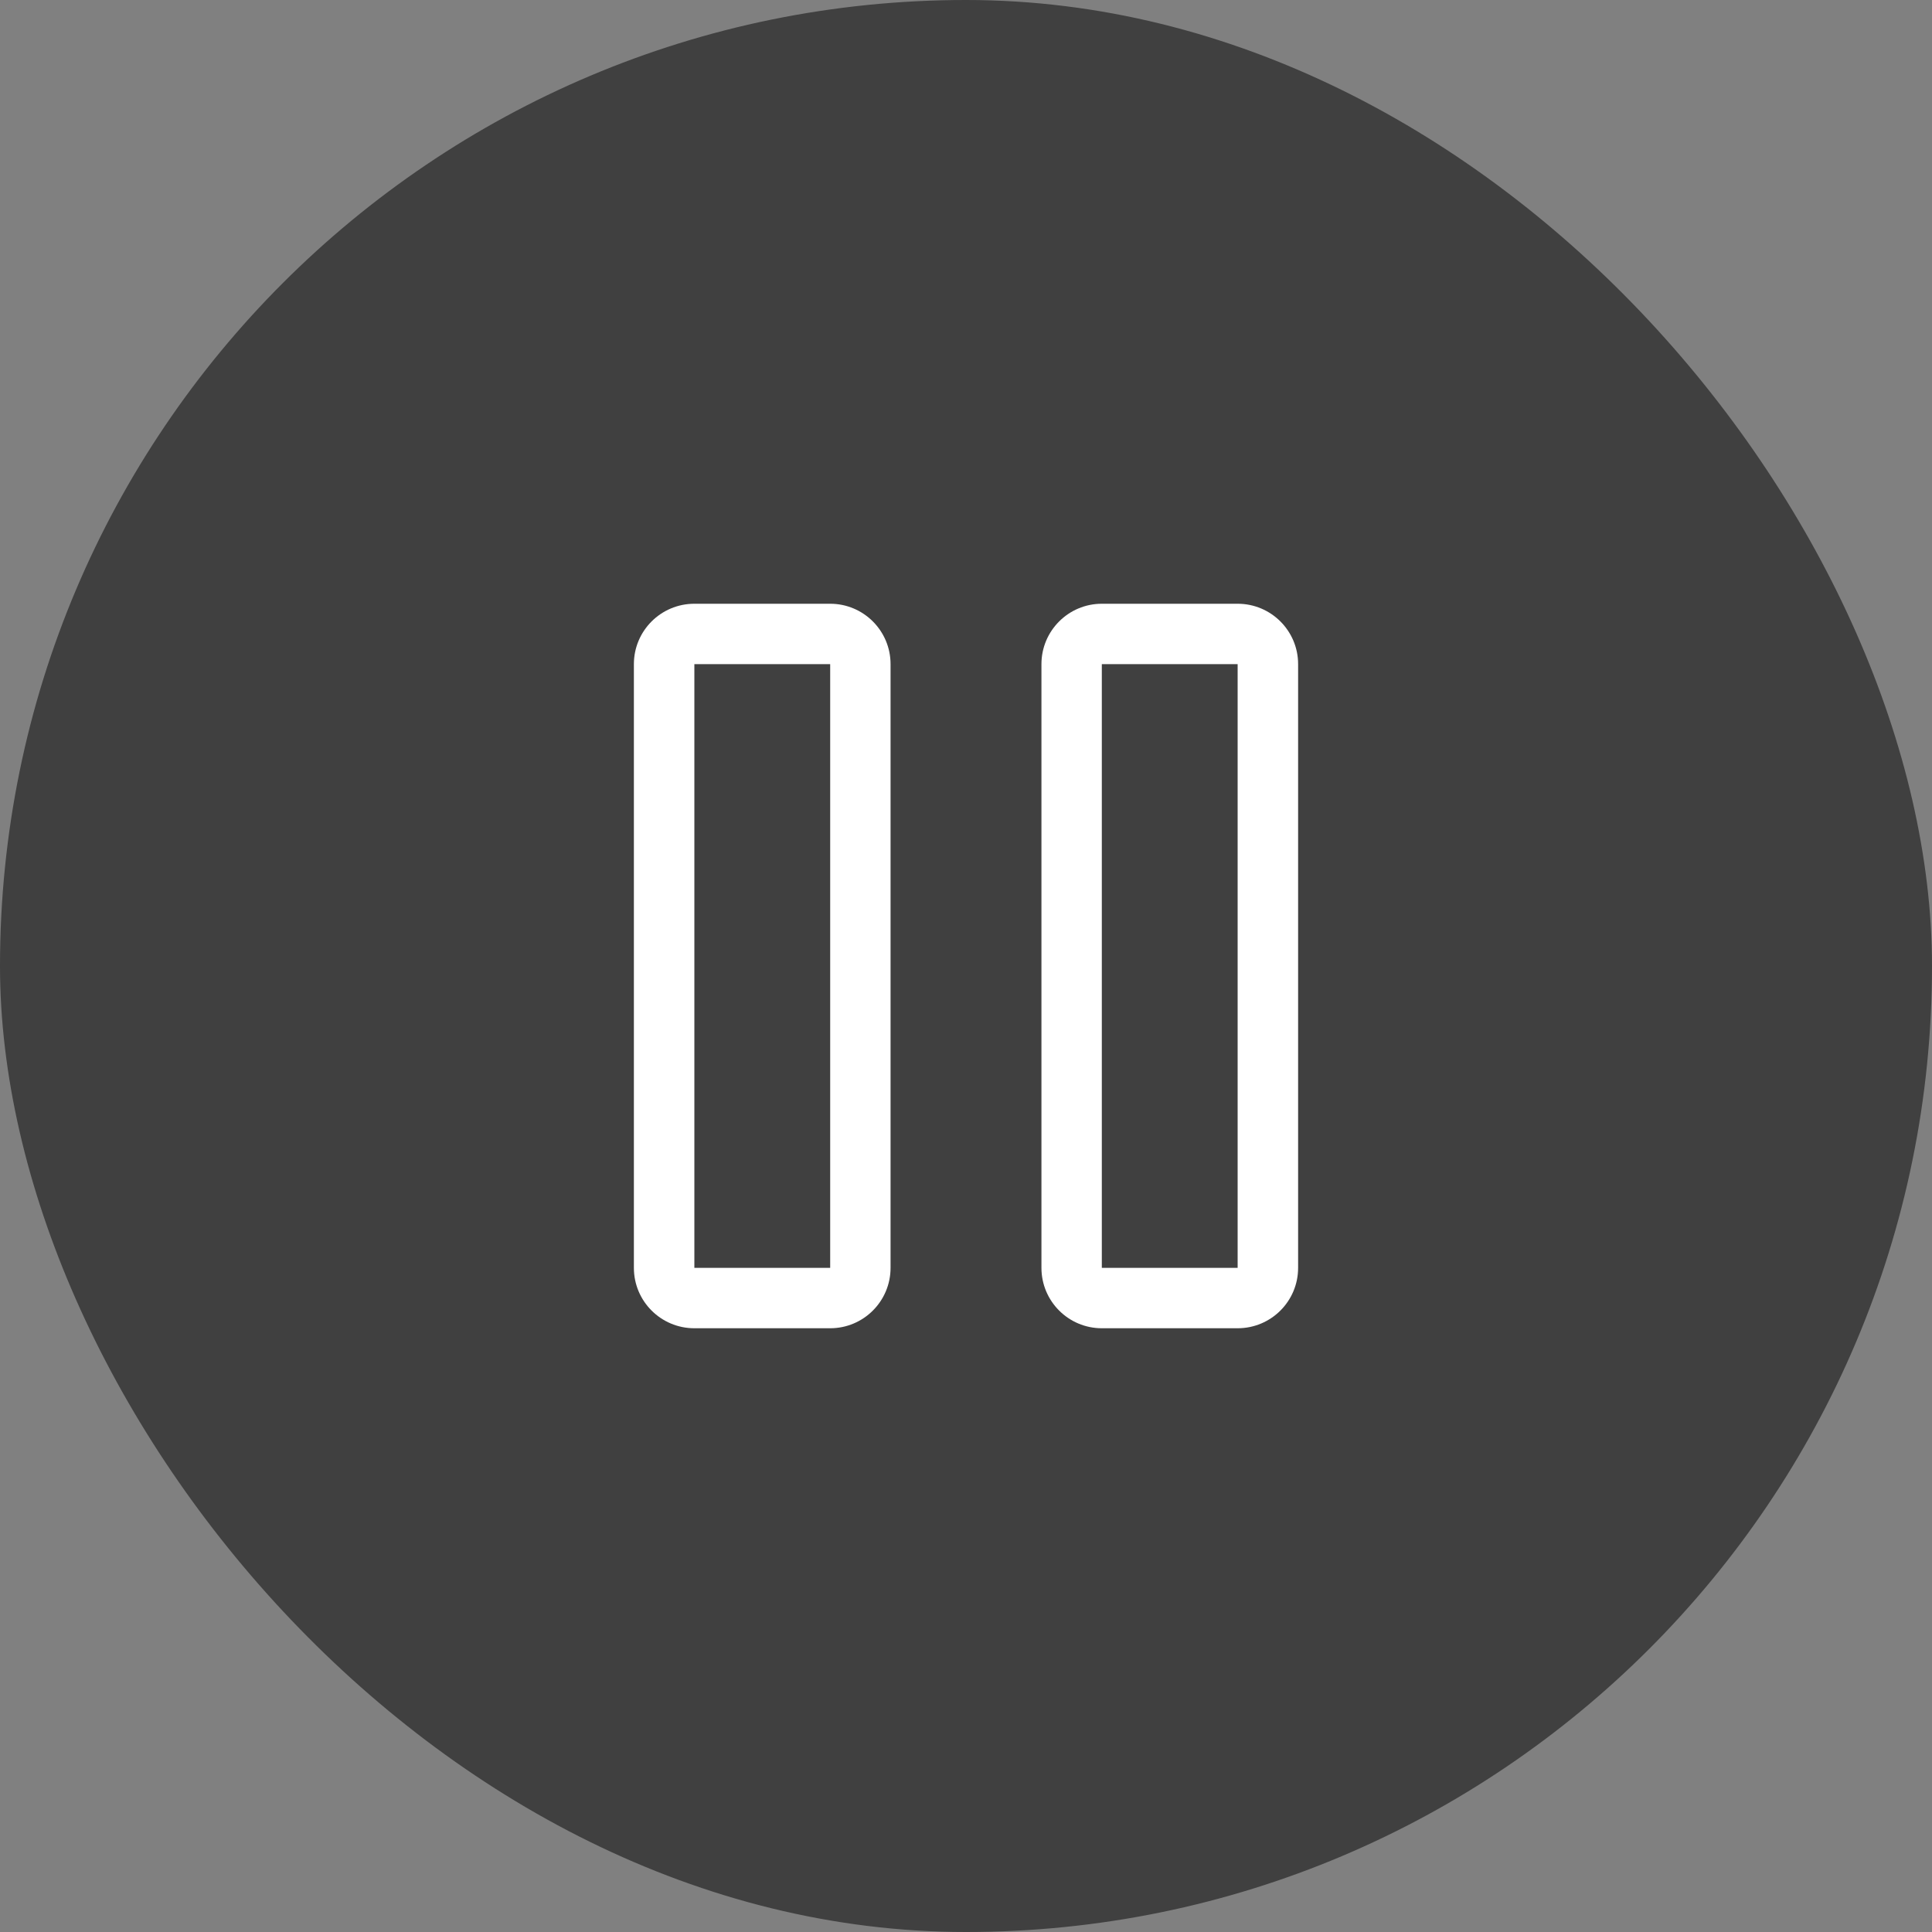
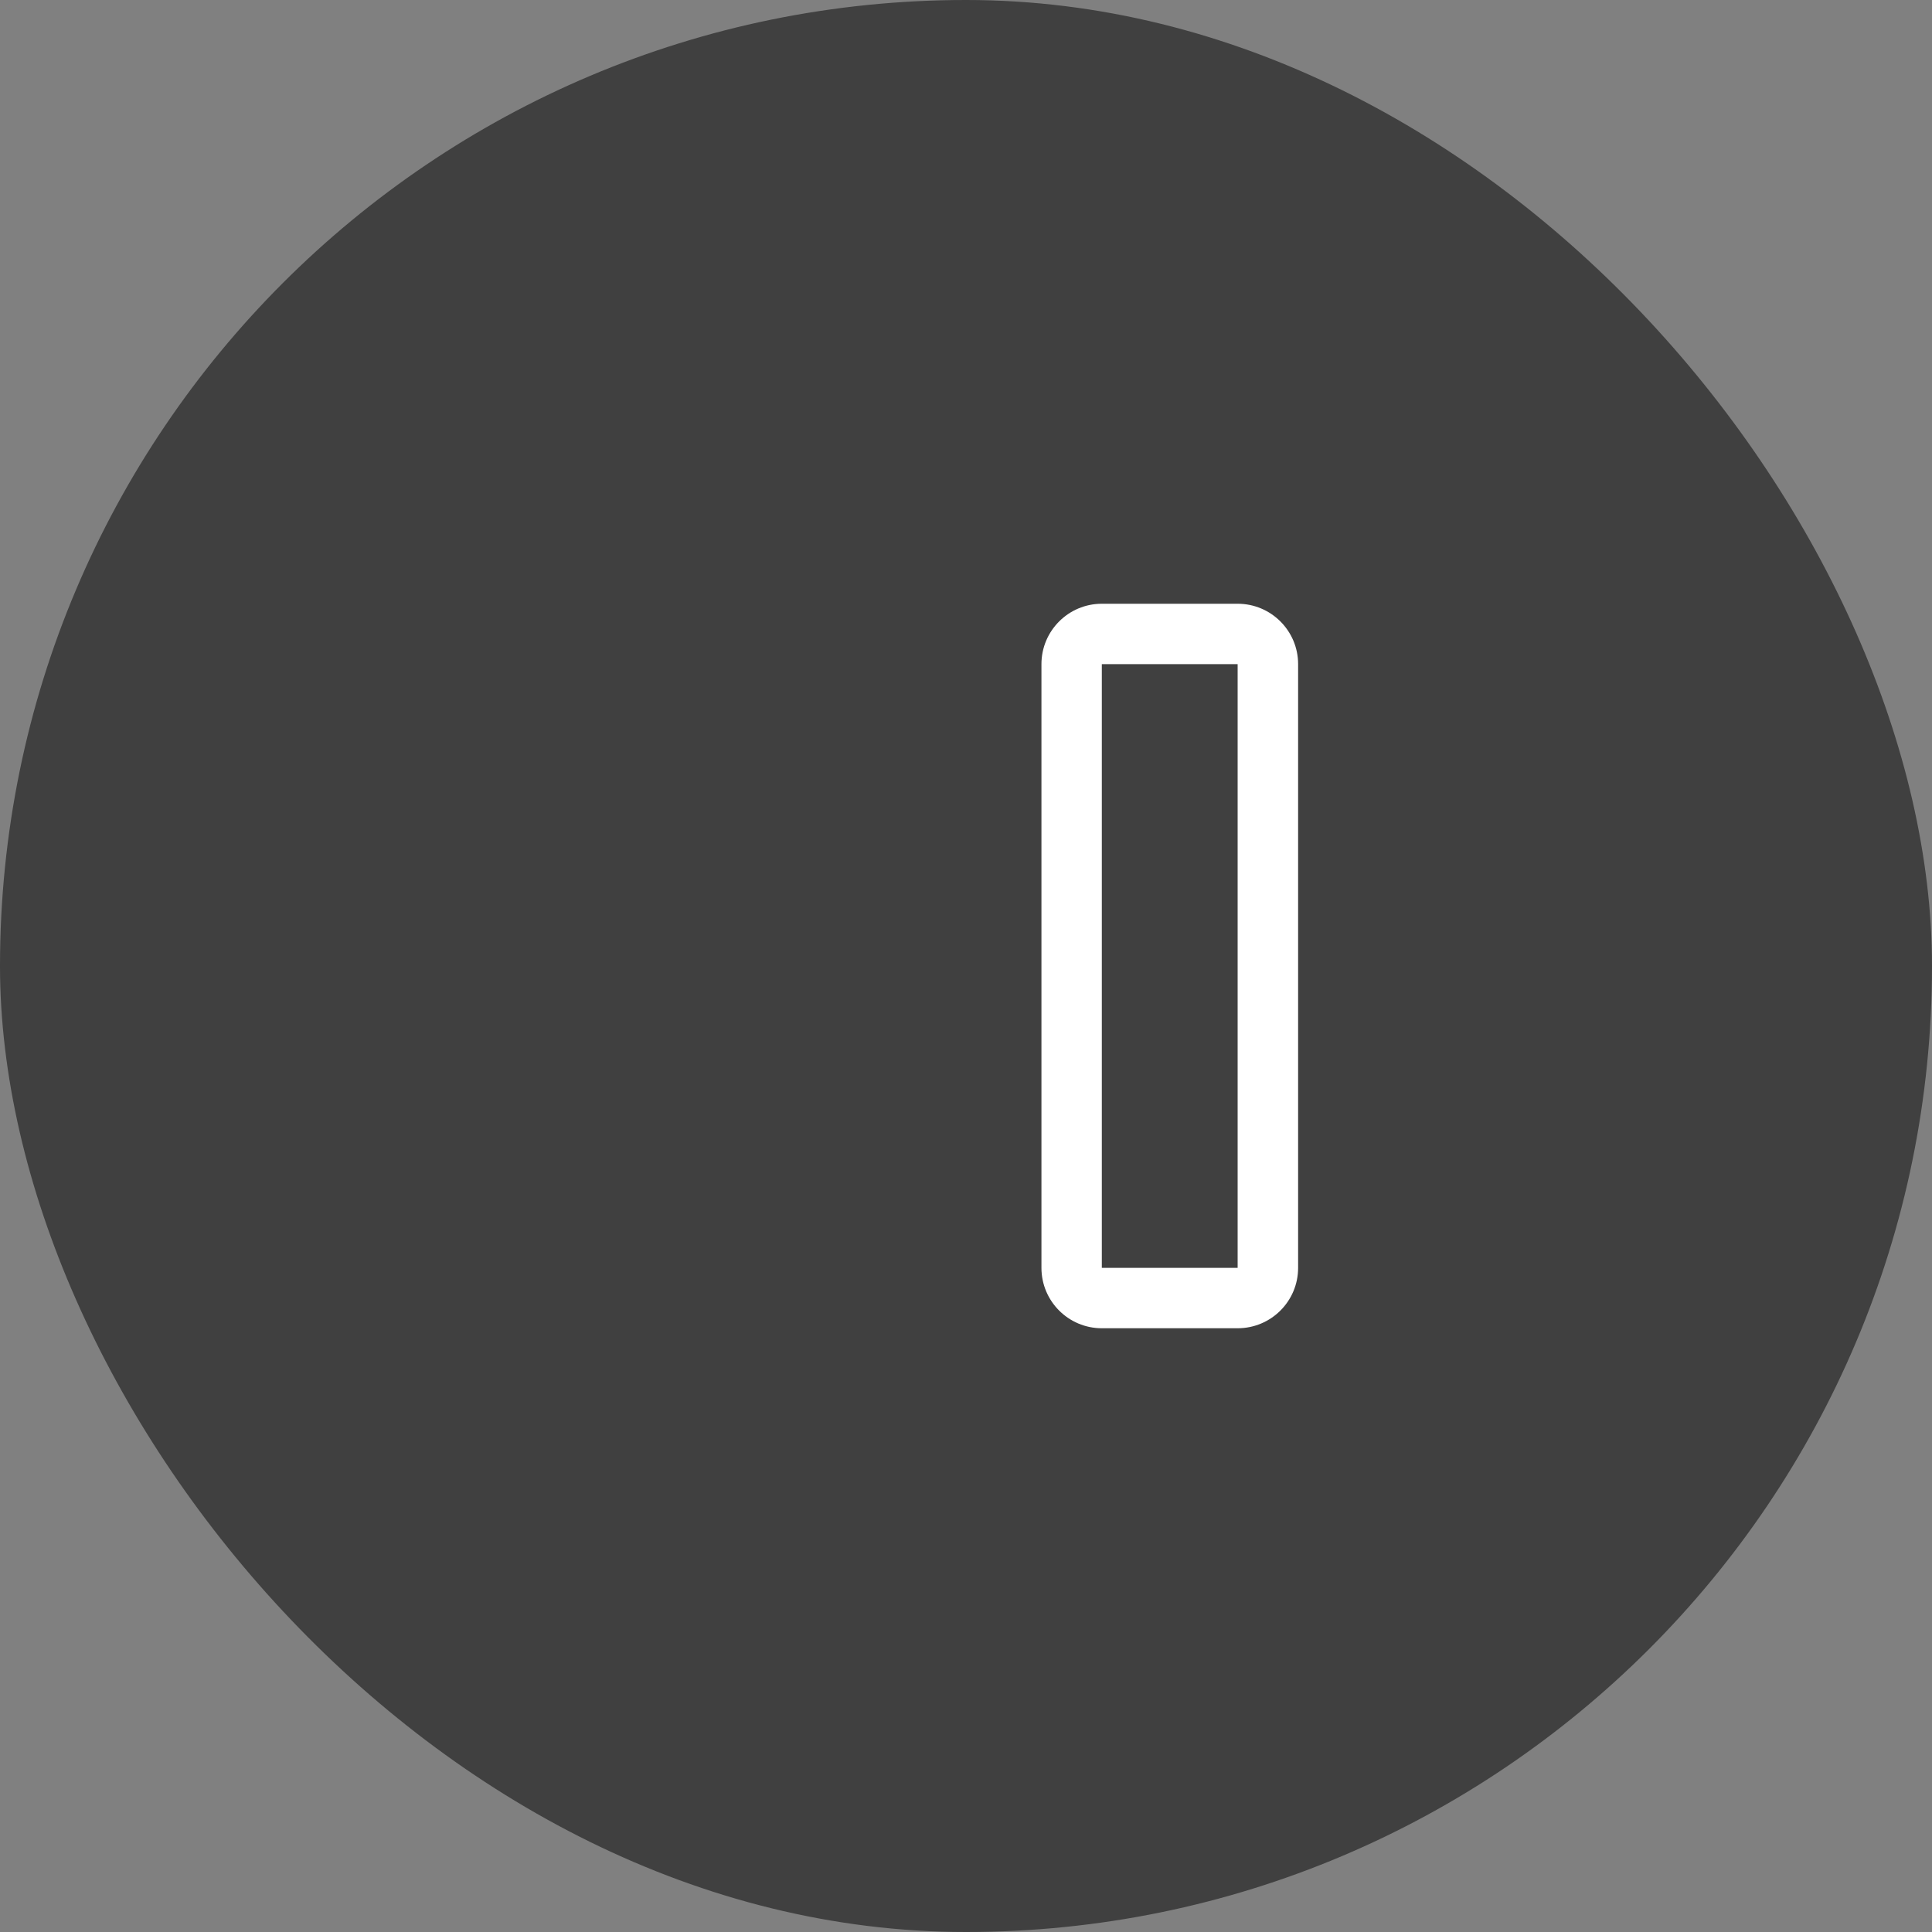
<svg xmlns="http://www.w3.org/2000/svg" width="20" height="20" viewBox="0 0 20 20" fill="none">
  <rect x="0" y="0" width="20" height="20" fill="#808080" stroke="none" />
  <rect width="20" height="20" rx="10" fill="black" fill-opacity="0.5" />
  <path fill-rule="evenodd" clip-rule="evenodd" d="M10.781 6.875C10.781 6.53 11.061 6.25 11.406 6.25H12.812C13.158 6.25 13.438 6.53 13.438 6.875V13.125C13.438 13.47 13.158 13.75 12.812 13.75H11.406C11.061 13.75 10.781 13.47 10.781 13.125V6.875ZM12.812 6.875H11.406V13.125H12.812V6.875Z" fill="white" />
-   <path fill-rule="evenodd" clip-rule="evenodd" d="M6.562 6.875C6.562 6.53 6.842 6.25 7.188 6.25H8.594C8.939 6.25 9.219 6.53 9.219 6.875V13.125C9.219 13.47 8.939 13.75 8.594 13.75H7.188C6.842 13.75 6.562 13.47 6.562 13.125V6.875ZM8.594 6.875H7.188V13.125H8.594V6.875Z" fill="white" />
</svg>